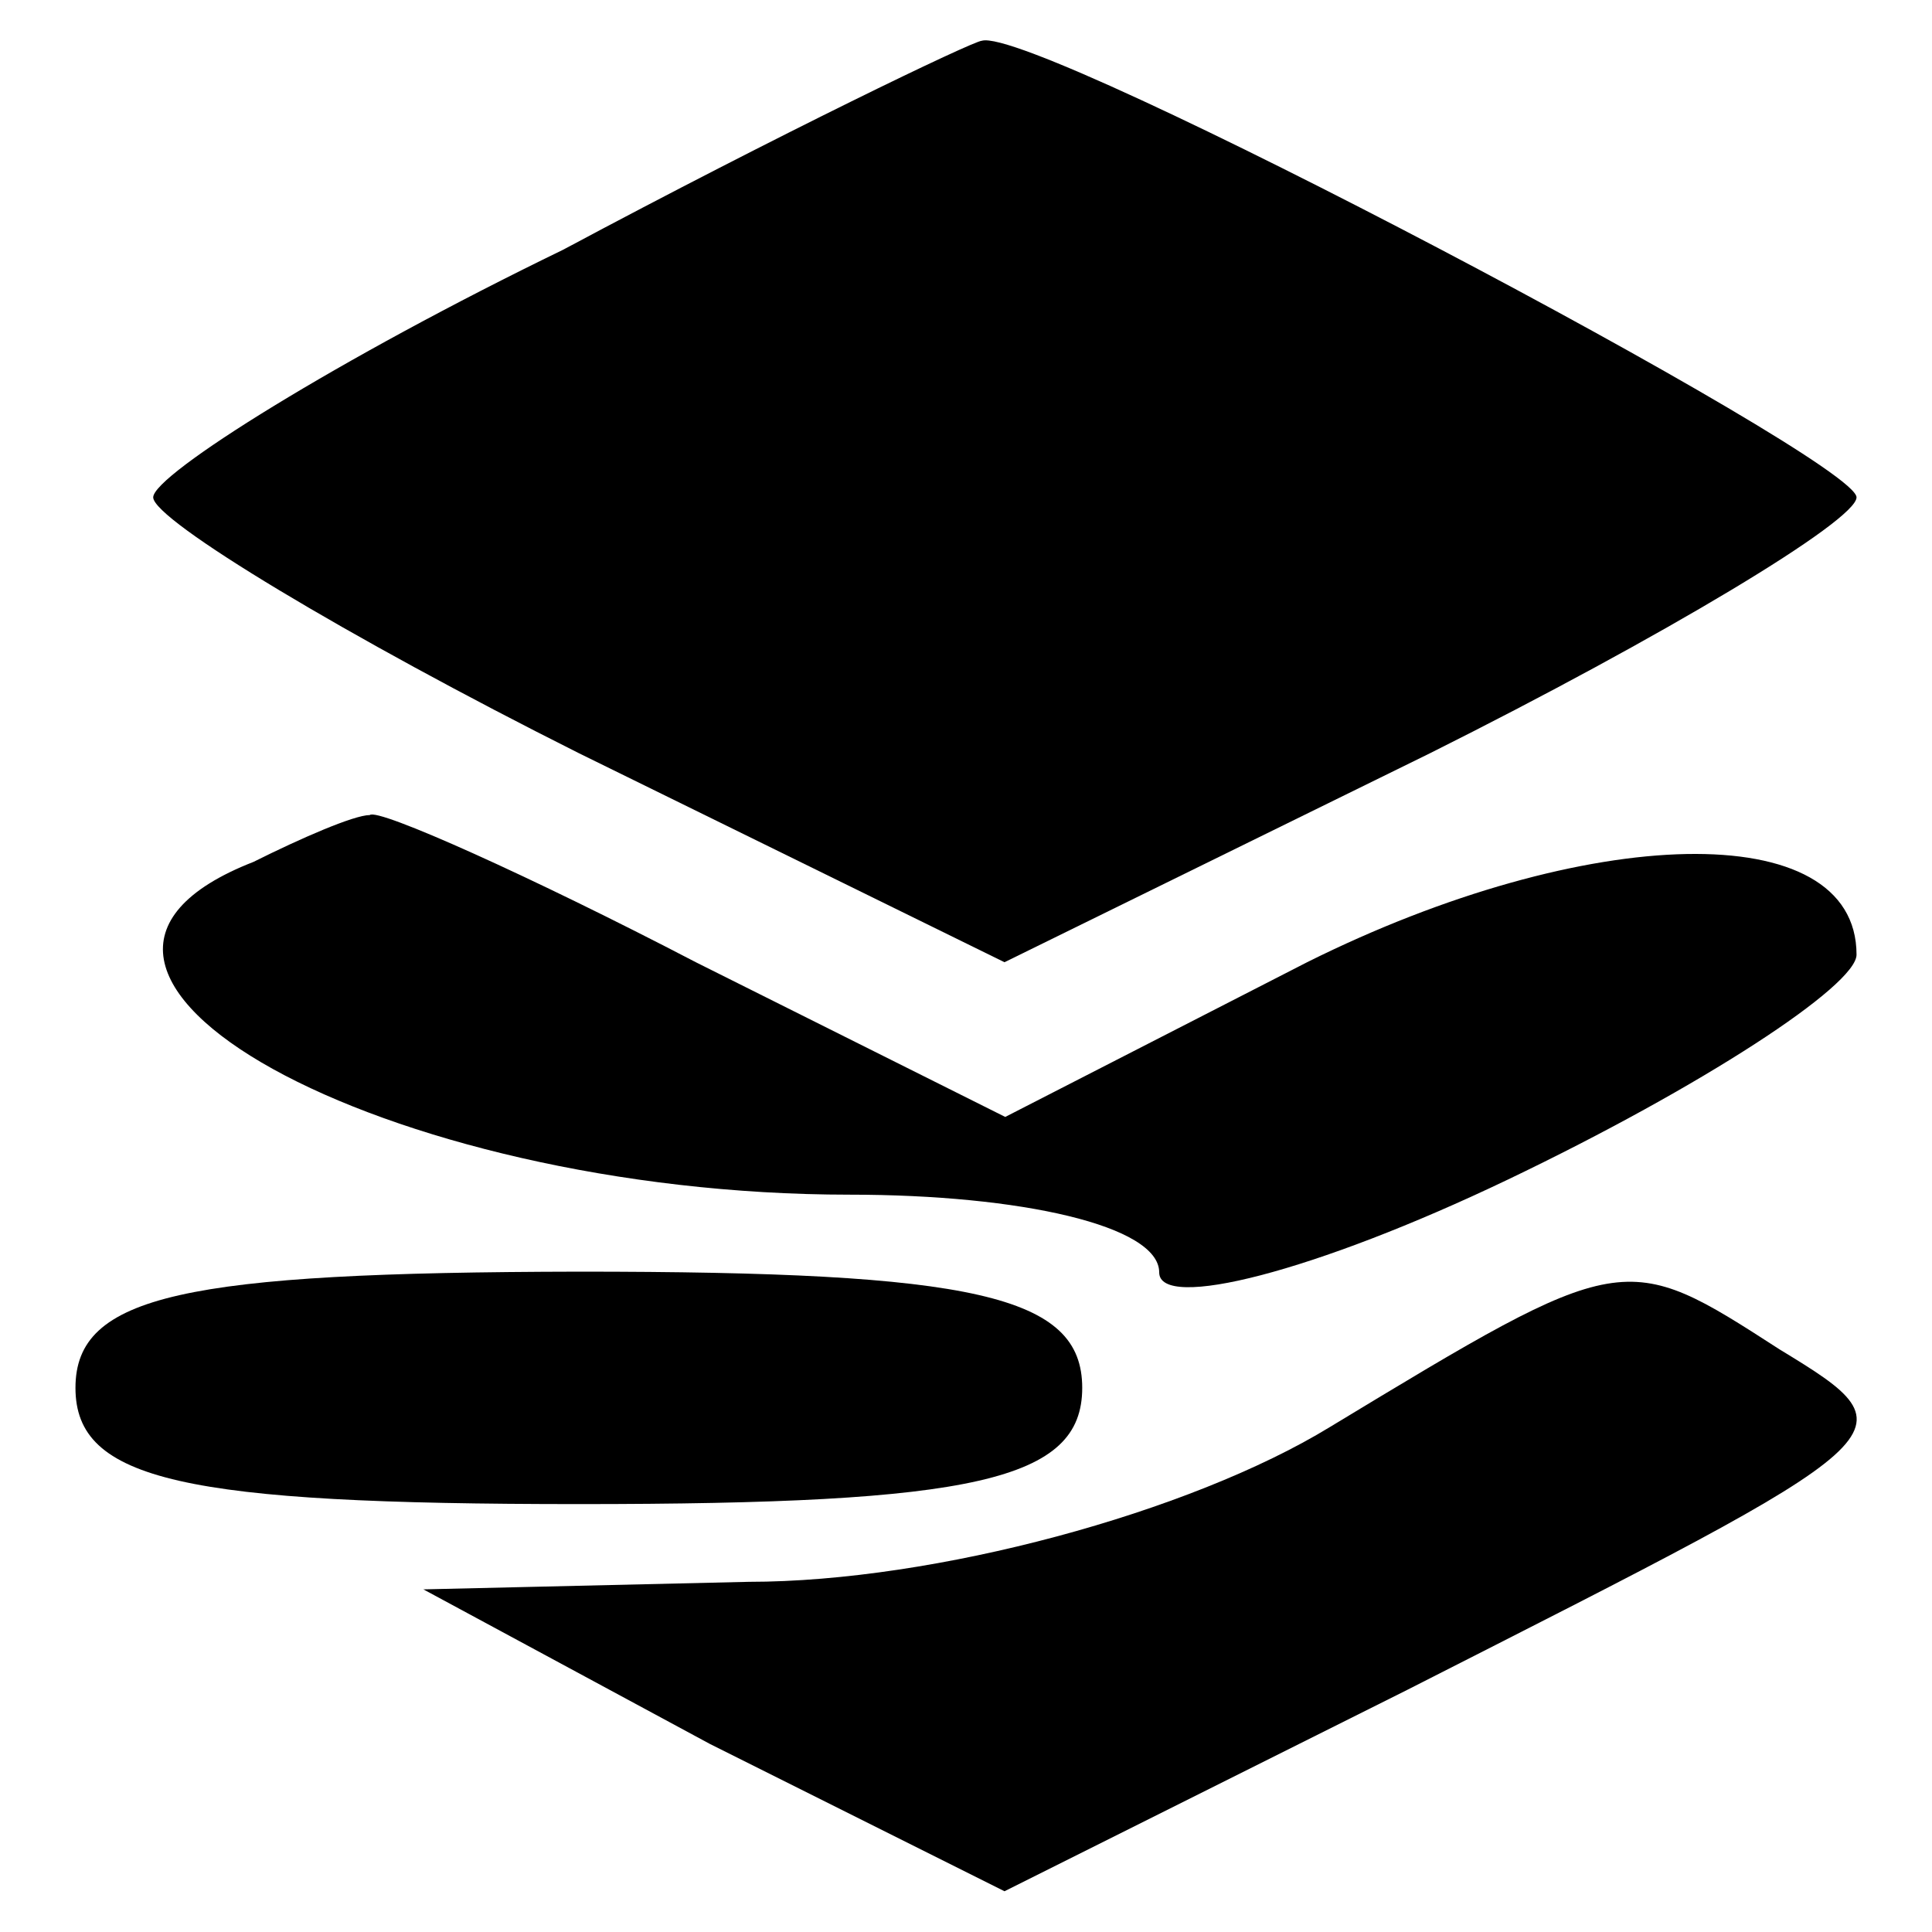
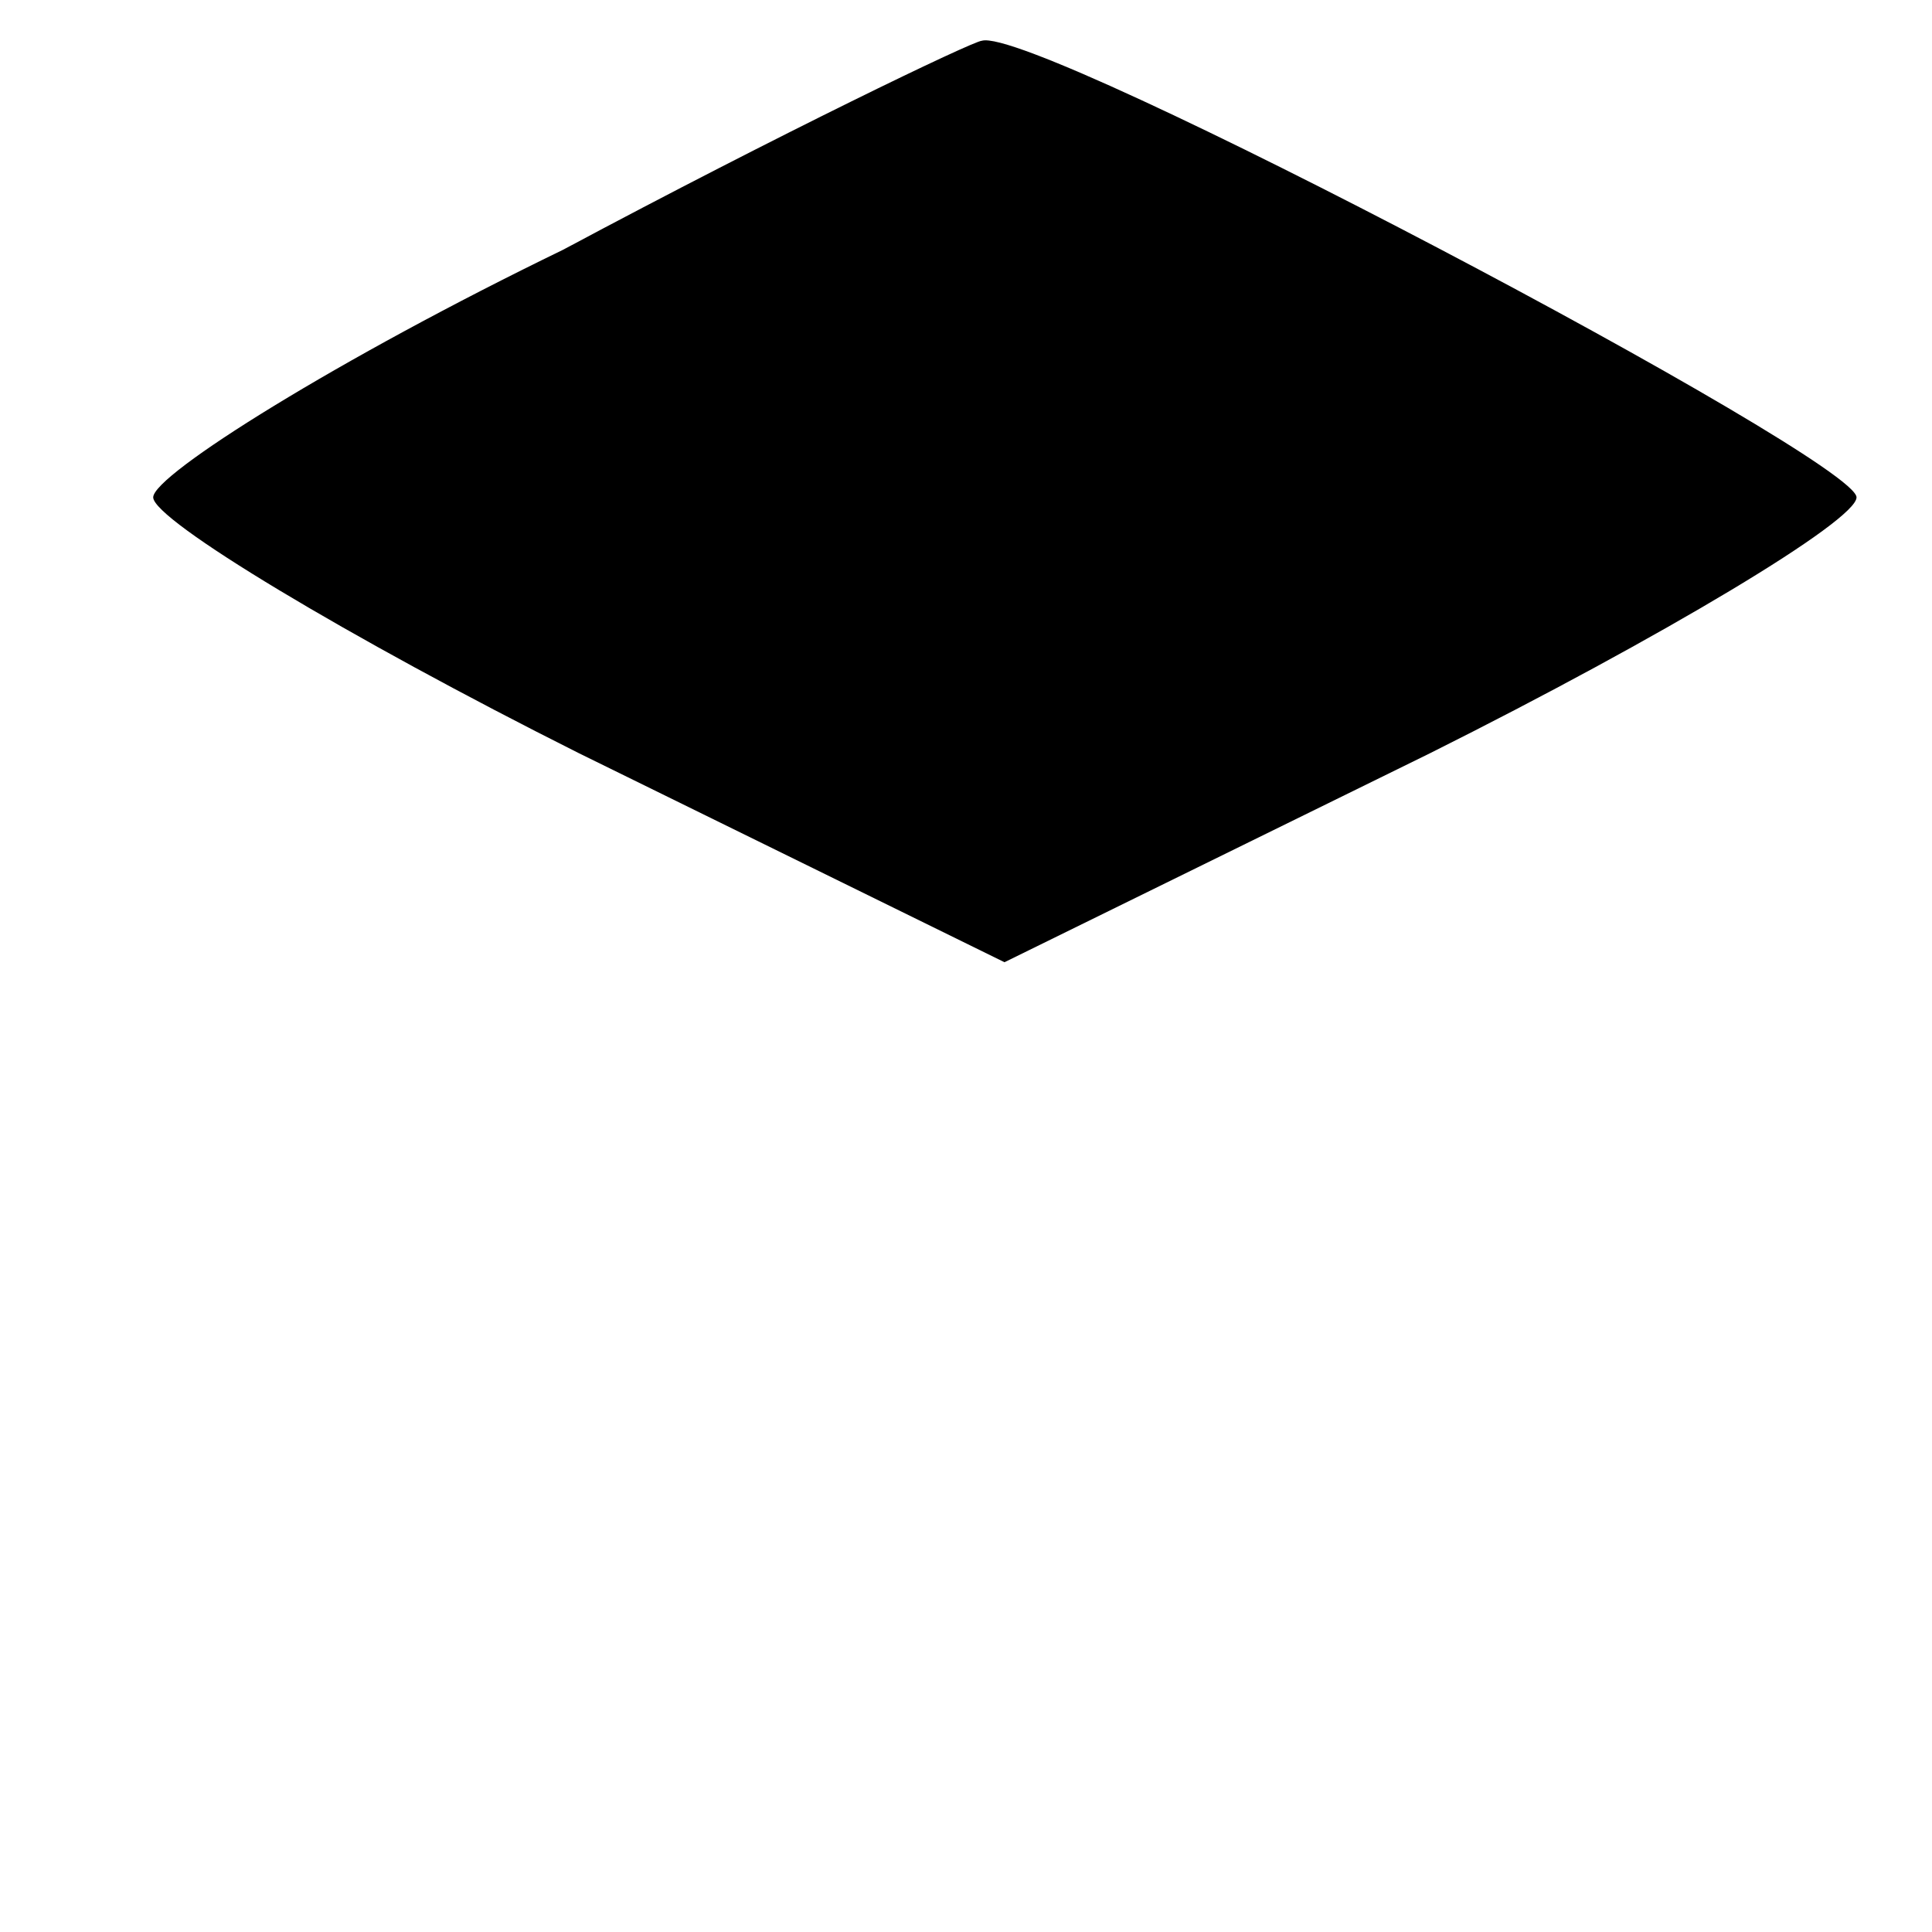
<svg xmlns="http://www.w3.org/2000/svg" version="1.1" x="0px" y="0px" viewBox="0 0 256 256" enable-background="new 0 0 256 256" xml:space="preserve">
  <g>
    <g>
      <g>
        <path fill="#000000" d="M74.6,33.1C44.9,47.5,20.3,62.9,20.3,65.9s25.7,18.5,56.4,33.9l56.4,27.7l56.4-27.7C220.3,84.4,246,69,246,65.9c0-5.1-108.8-62.6-115.9-60.5C129,5.4,103.4,17.7,74.6,33.1z" />
-         <path fill="#000000" d="M33.6,114.2c-36.9,14.4,17.4,44.1,79,44.1c22.6,0,41,4.1,41,10.3c0,5.1,20.5,0,46.2-12.3s46.2-25.7,46.2-29.8c0-18.5-35.9-17.4-72.8,1l-40,20.5l-41-20.5C70.5,116.2,50,107,49,108C46.9,108,39.8,111.1,33.6,114.2z" />
-         <path fill="#000000" d="M10,183.9c0,12.3,14.4,15.4,66.7,15.4c52.3,0,66.7-3.1,66.7-15.4s-14.4-15.4-66.7-15.4C24.4,168.6,10,171.6,10,183.9z" />
-         <path fill="#000000" d="M176.2,189.1c-18.5,11.3-52.3,20.5-77,20.5l-43.1,1l38,20.5l39,19.5l53.4-26.7c66.7-33.9,67.7-33.9,49.3-45.1C215.2,165.5,215.2,165.5,176.2,189.1z" />
      </g>
    </g>
  </g>
</svg>